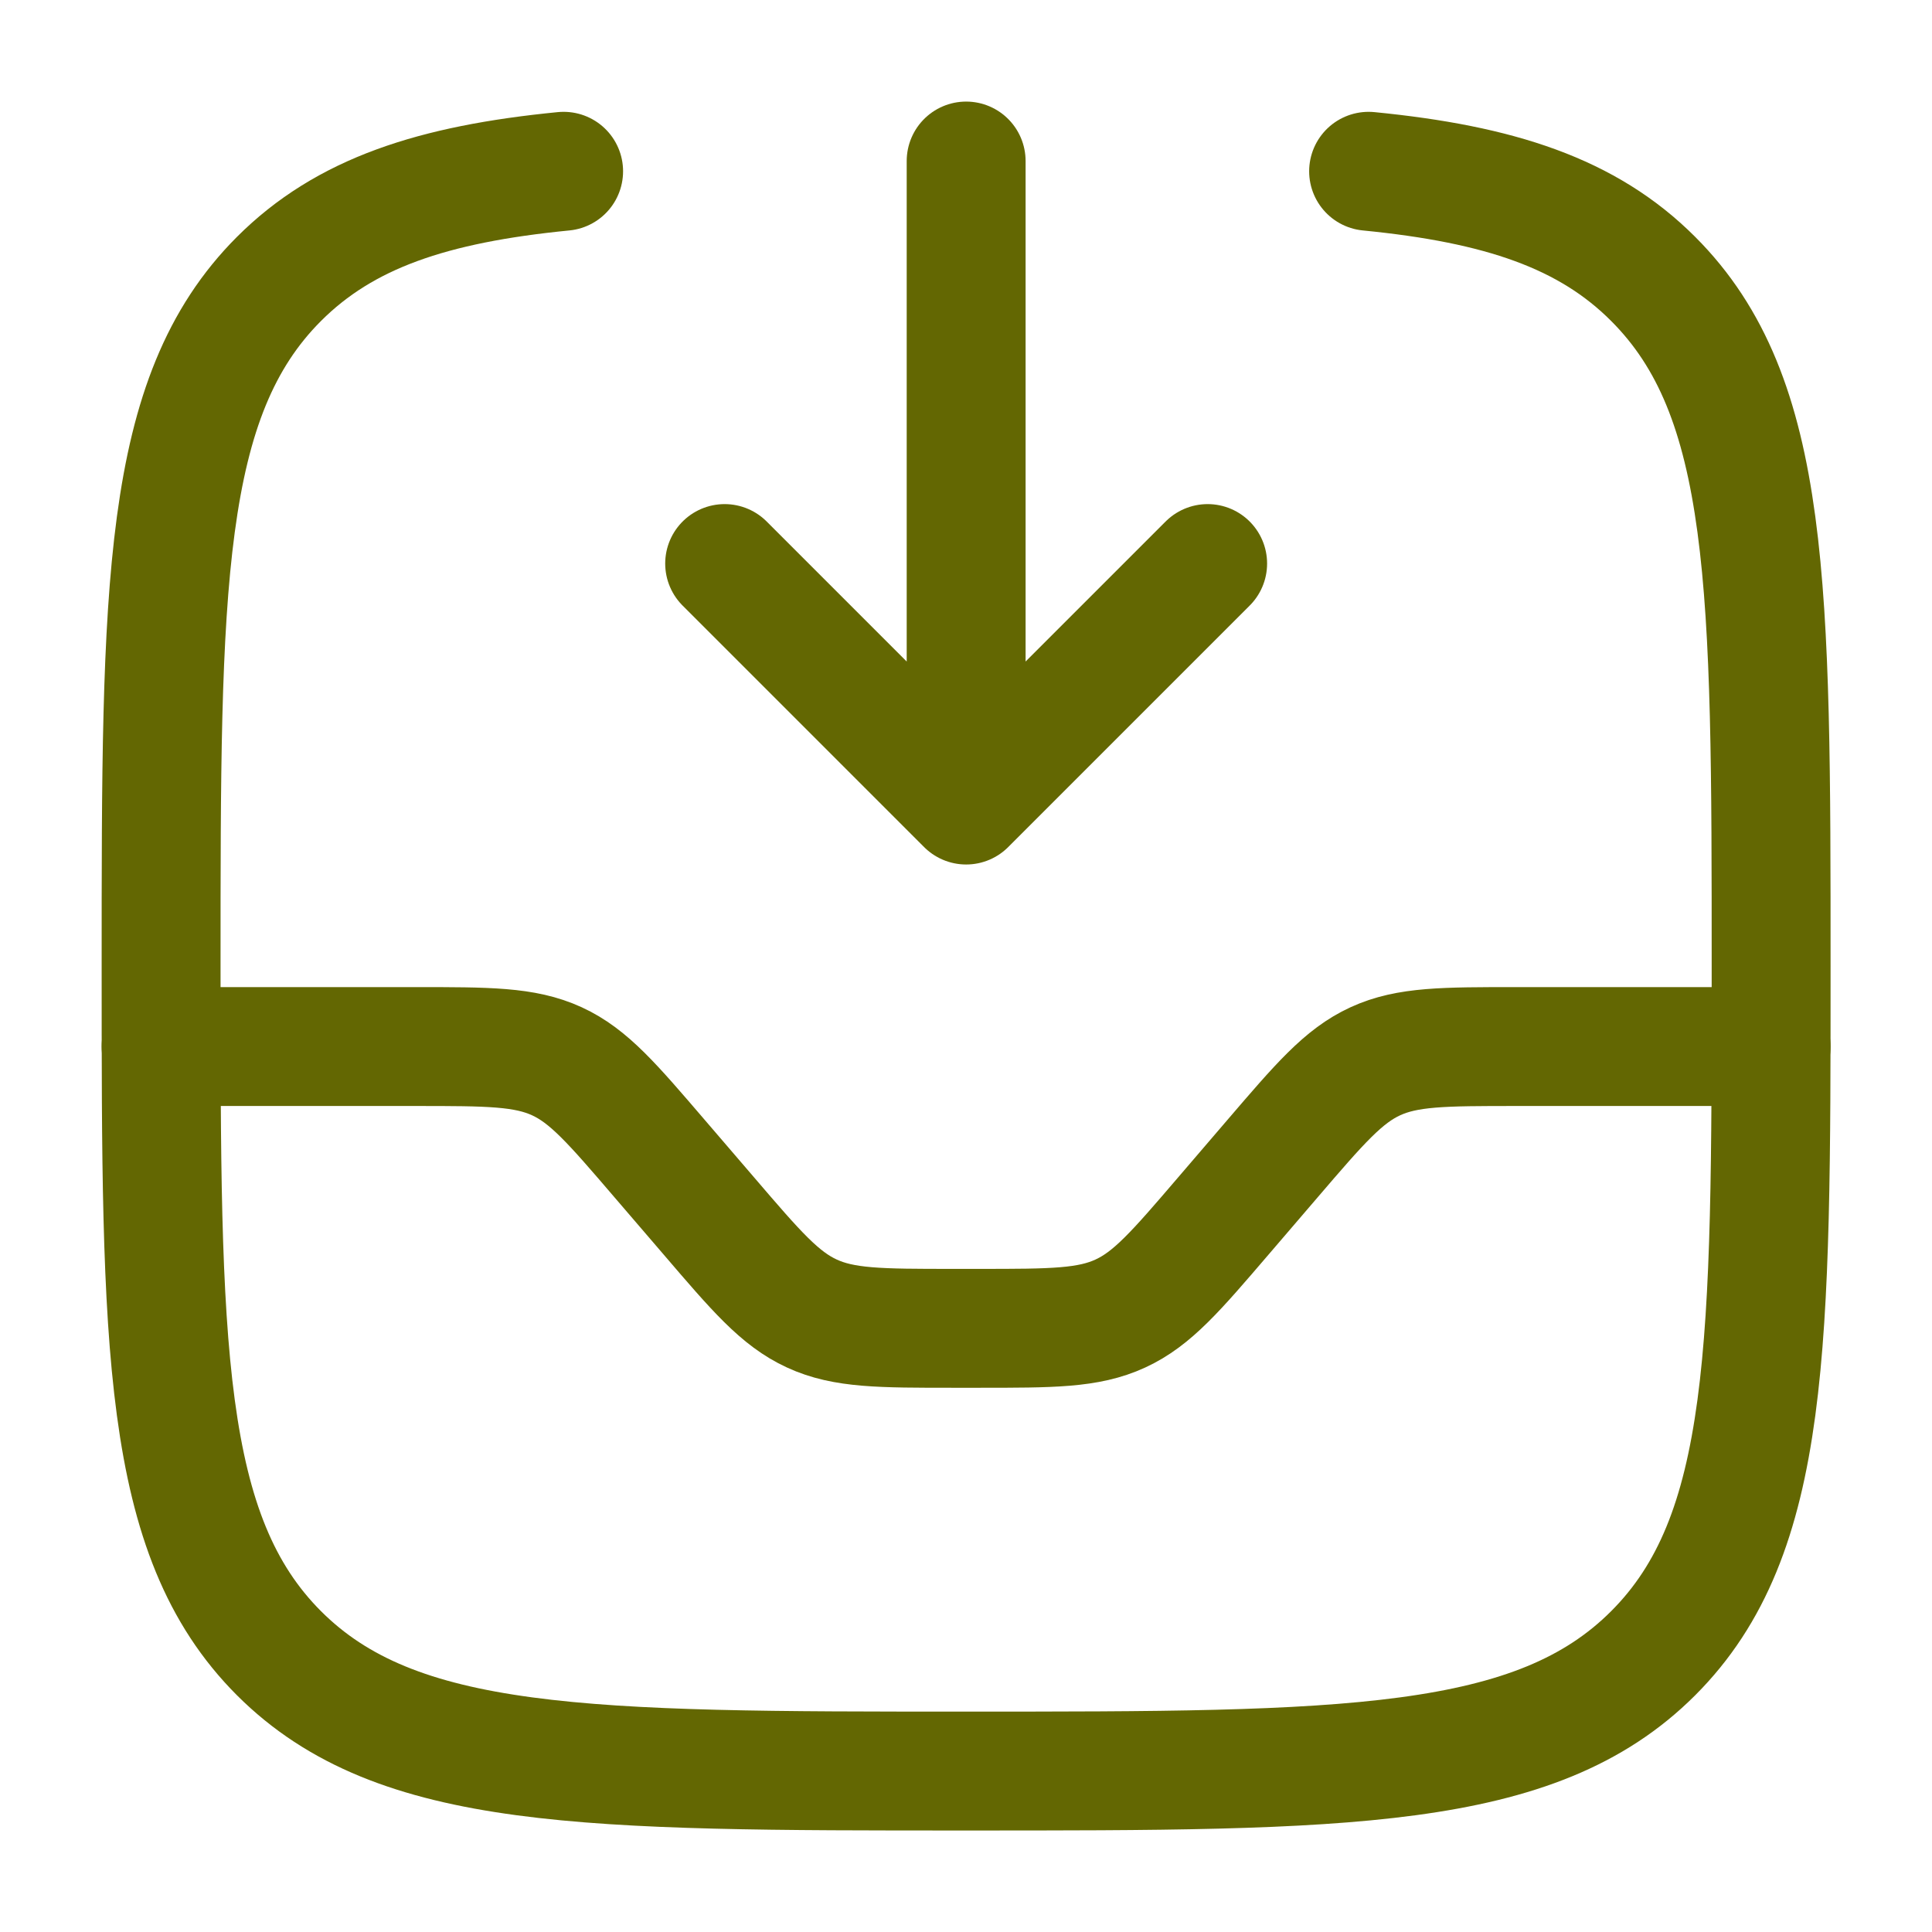
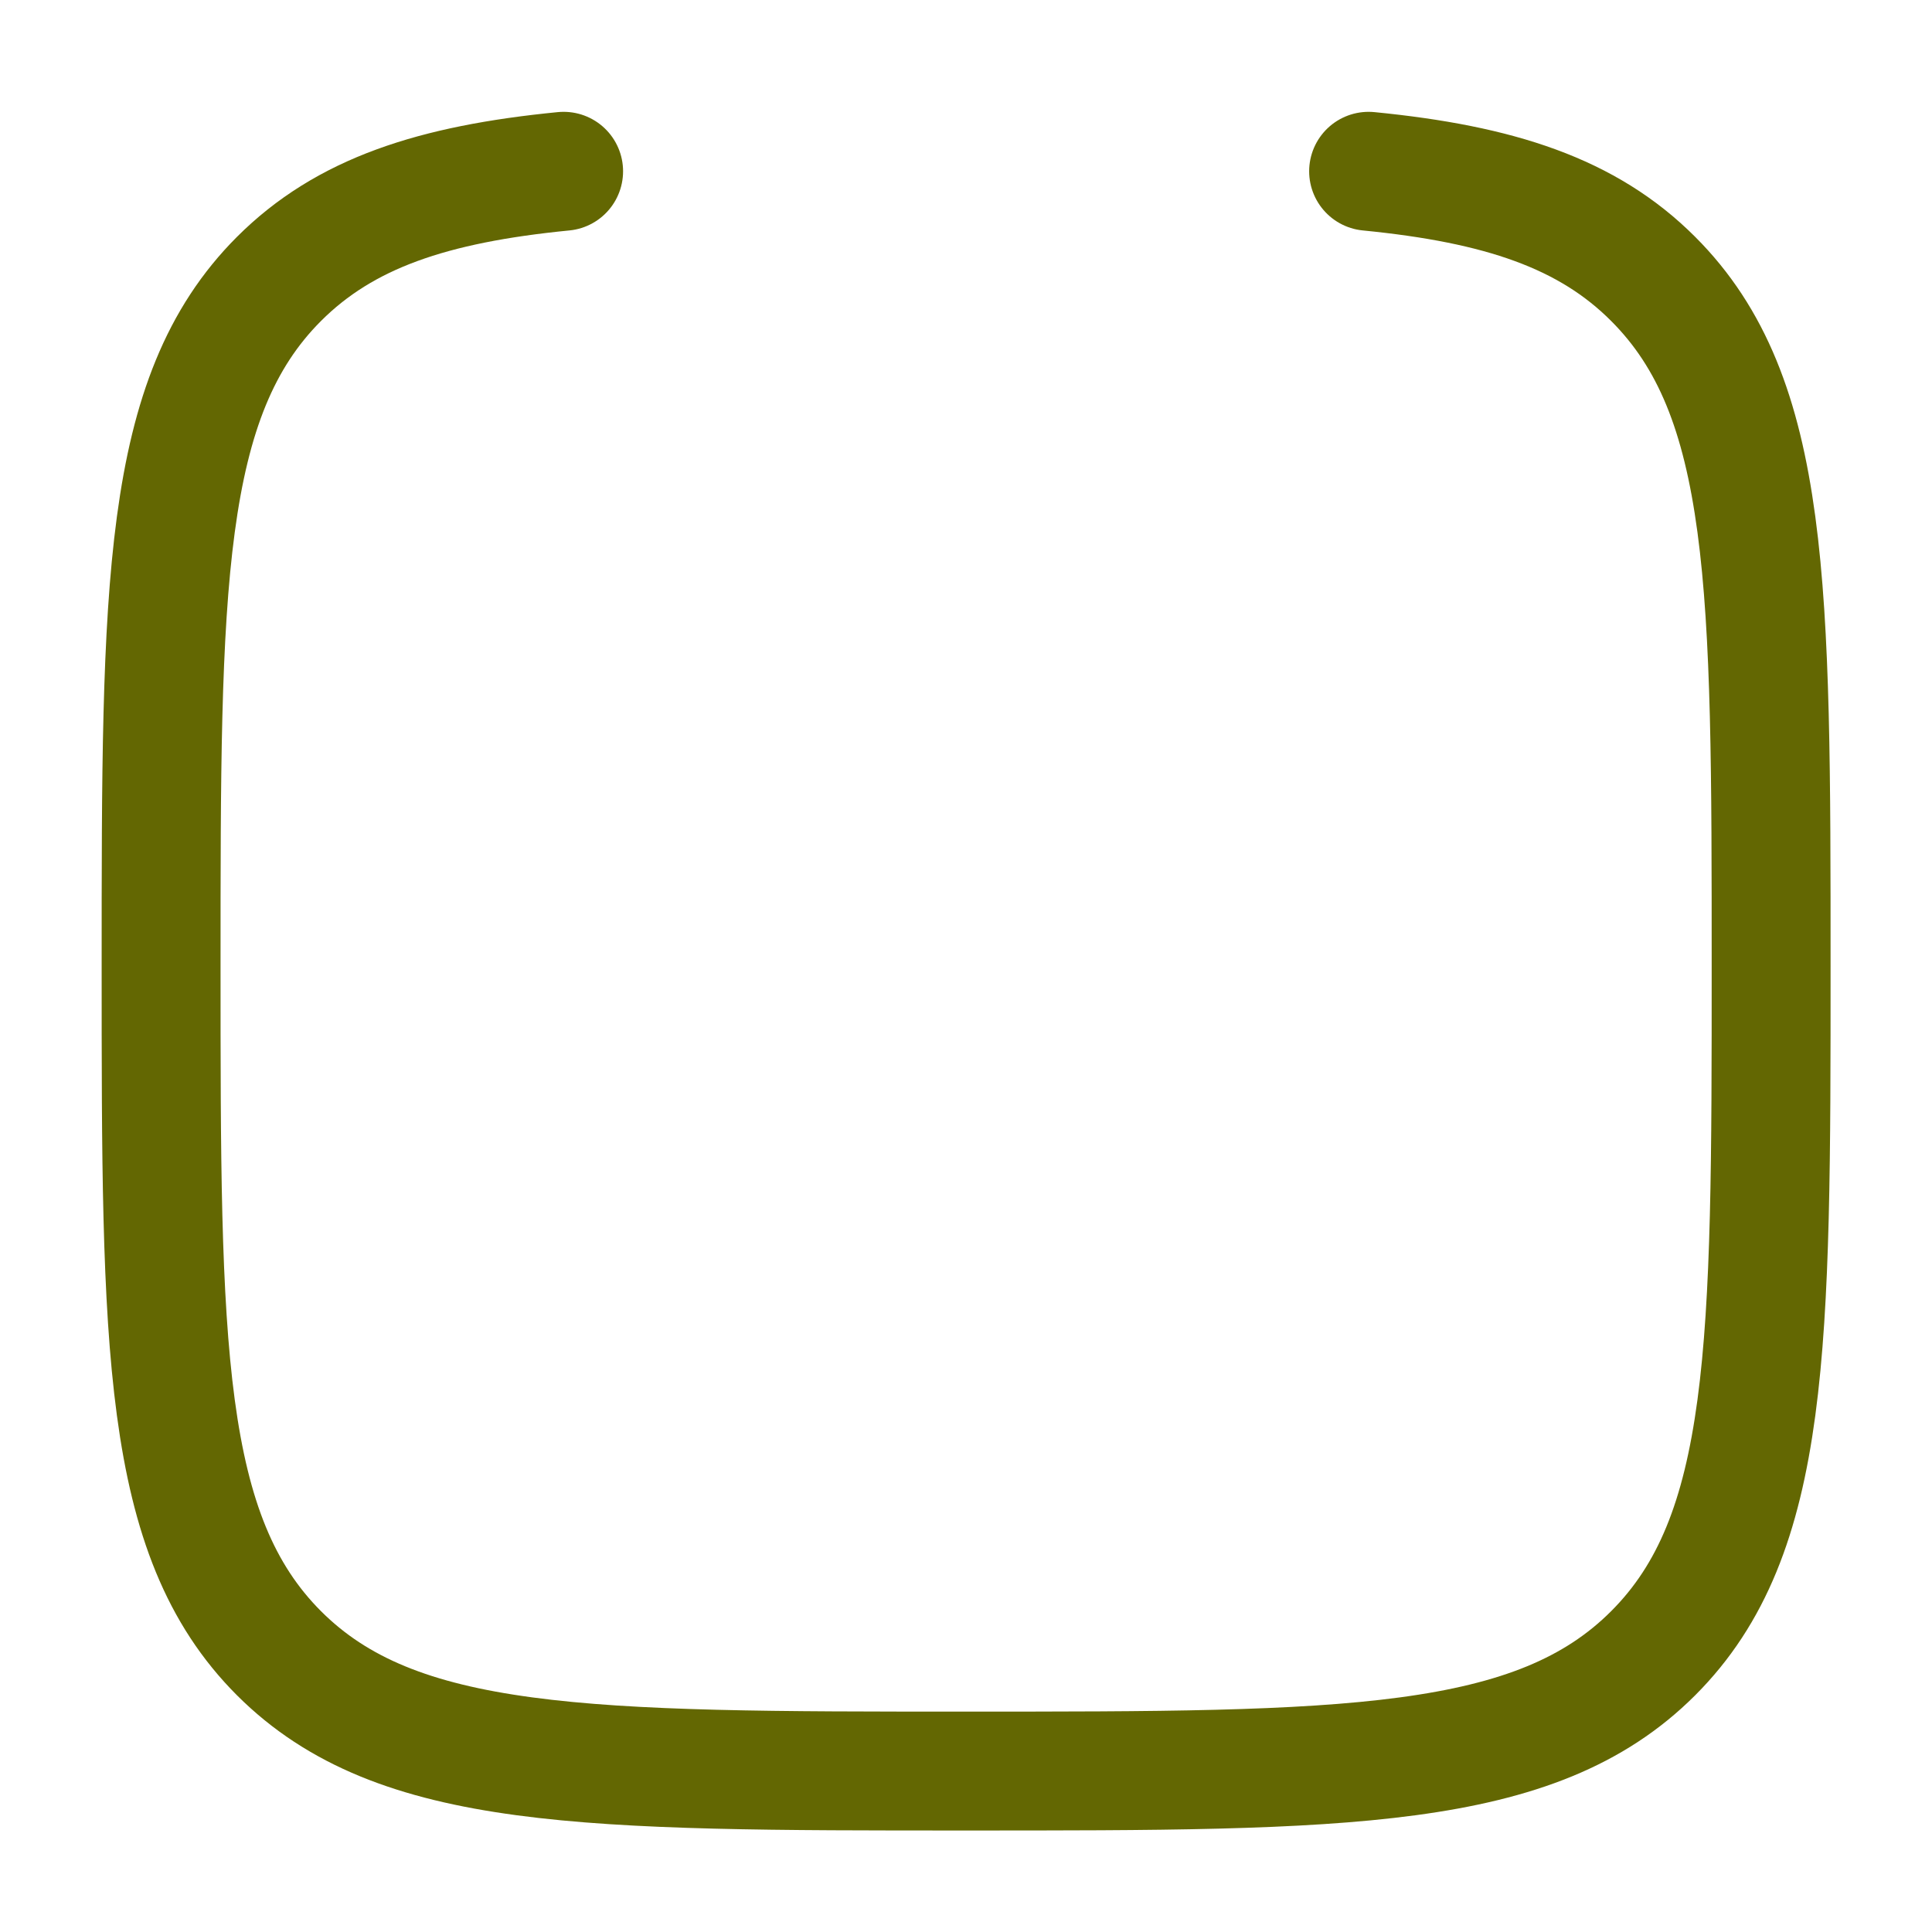
<svg xmlns="http://www.w3.org/2000/svg" width="26" height="26" viewBox="0 0 26 26" fill="none">
-   <path d="M13.002 2.167V10.834M13.002 10.834L16.252 7.584M13.002 10.834L9.752 7.584" stroke="#636702" stroke-width="1.6" stroke-linecap="round" stroke-linejoin="round" />
-   <path d="M2.168 14.084H5.591C6.572 14.084 7.062 14.084 7.494 14.282C7.925 14.48 8.243 14.853 8.881 15.597L9.538 16.362C10.176 17.107 10.495 17.479 10.926 17.677C11.357 17.876 11.847 17.876 12.828 17.876H13.175C14.155 17.876 14.646 17.876 15.077 17.677C15.508 17.479 15.827 17.107 16.465 16.362L17.121 15.597C17.759 14.853 18.078 14.48 18.509 14.282C18.94 14.084 19.43 14.084 20.411 14.084H23.835" stroke="#636702" stroke-width="1.6" stroke-linecap="round" />
  <path d="M18.418 2.305C20.178 2.478 21.365 2.869 22.248 3.754C23.835 5.34 23.835 7.894 23.835 13C23.835 18.107 23.835 20.661 22.248 22.248C20.663 23.834 18.108 23.834 13.001 23.834C7.894 23.834 5.341 23.834 3.754 22.248C2.168 20.66 2.168 18.107 2.168 13C2.168 7.894 2.168 5.341 3.754 3.754C4.639 2.869 5.823 2.478 7.585 2.305" stroke="#636702" stroke-width="1.6" stroke-linecap="round" />
</svg>